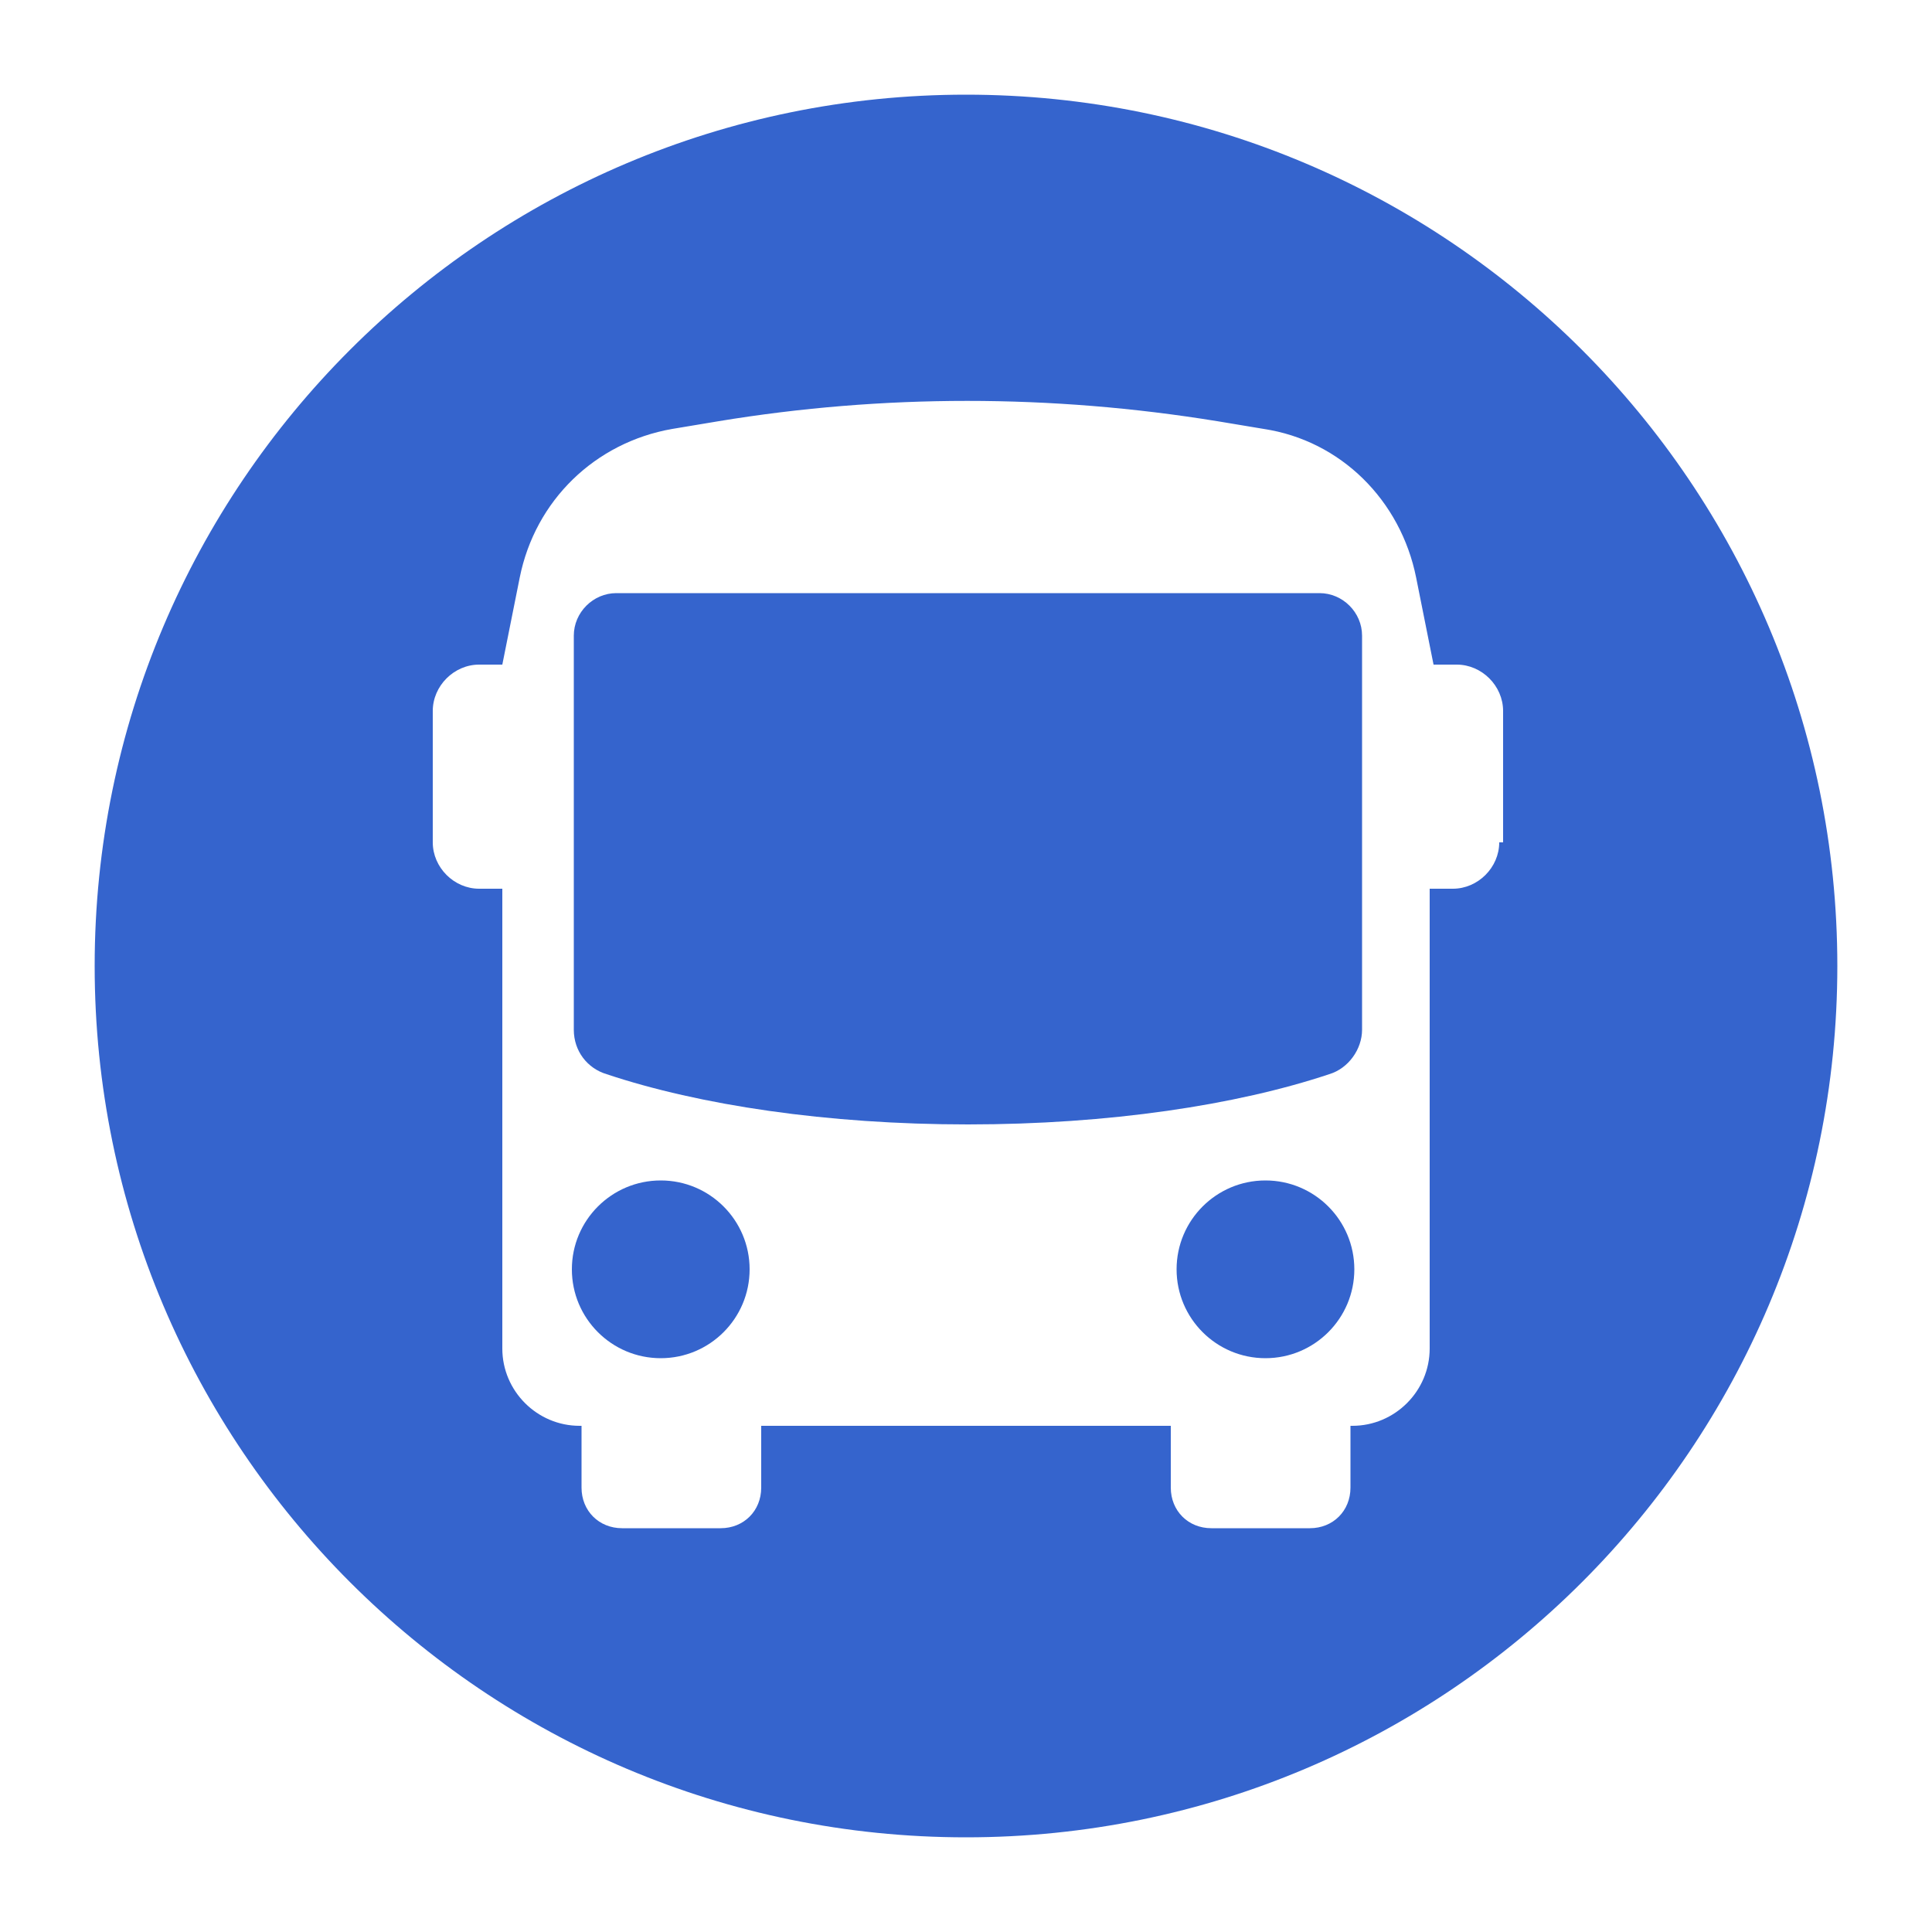
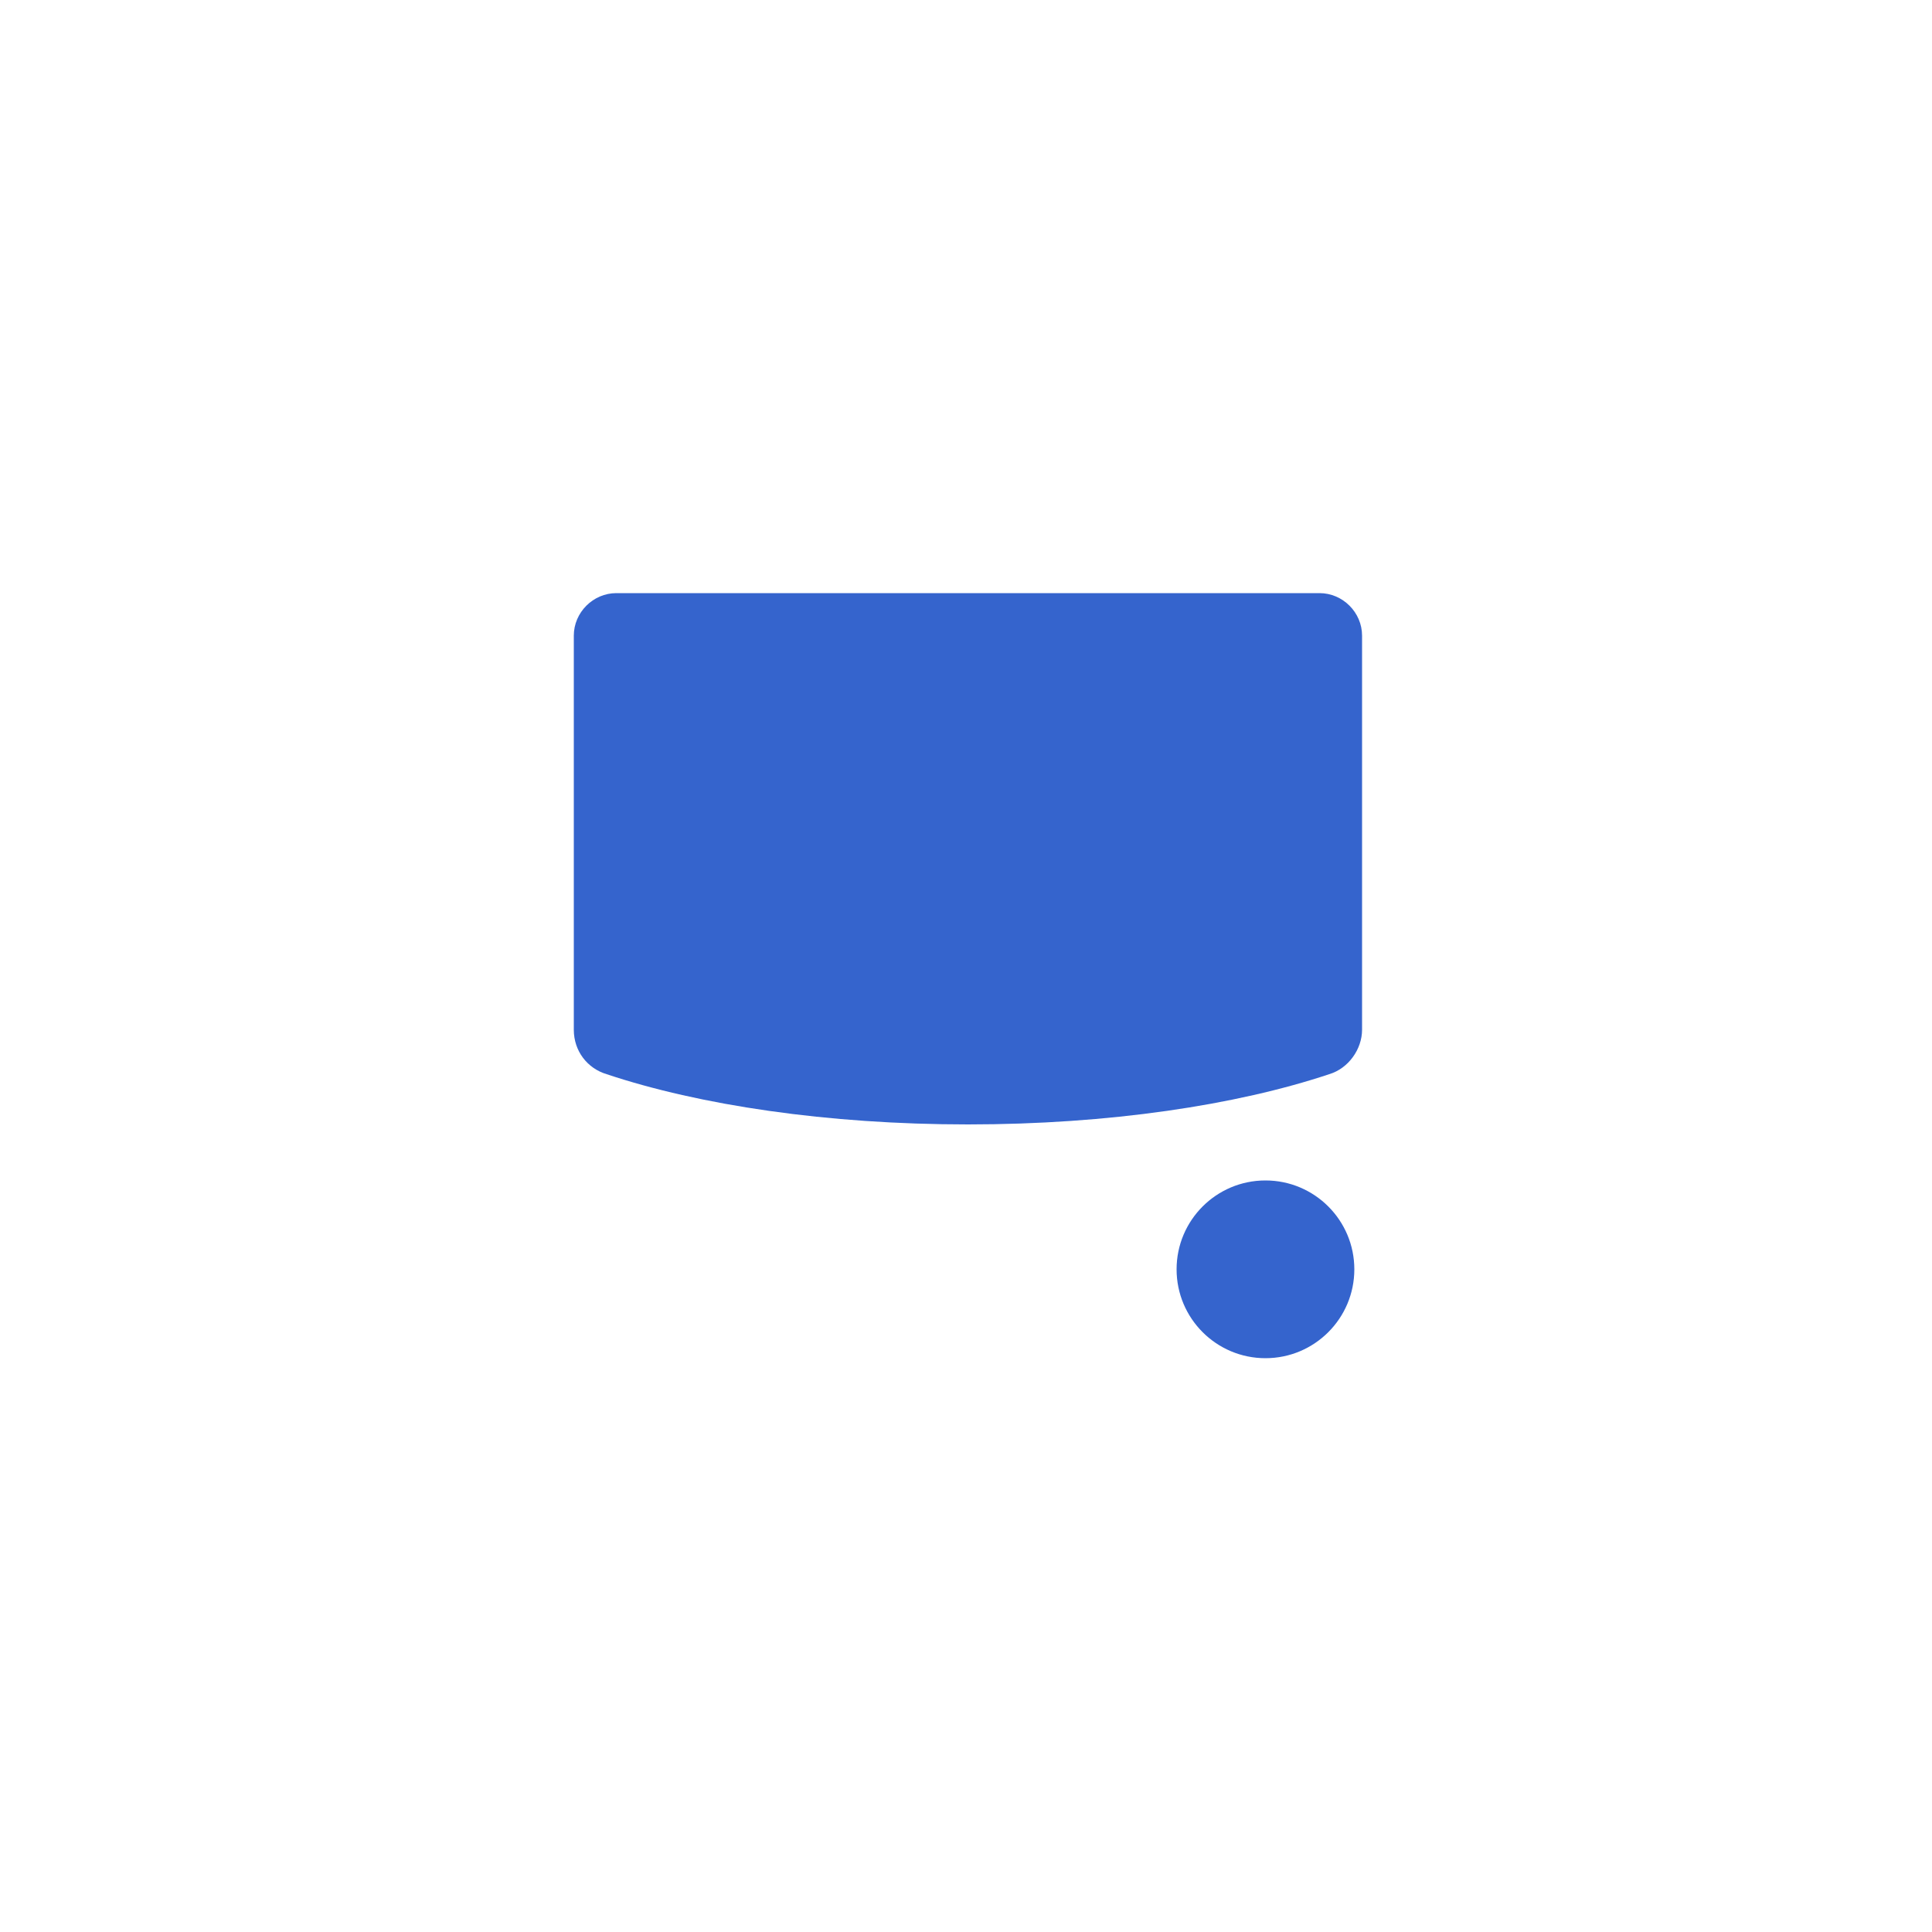
<svg xmlns="http://www.w3.org/2000/svg" id="Layer_1" data-name="Layer 1" version="1.1" viewBox="0 0 100 100">
  <defs>
    <style>
      .cls-1 {
        fill: #3564cd;
        stroke-width: 0px;
      }
    </style>
  </defs>
  <path class="cls-1" d="M68.1,30.7H31.9c-1.2,0-2.2,1-2.2,2.2v20.4c0,1.1.7,2,1.7,2.3,4.8,1.6,11.4,2.6,18.7,2.6s13.9-1,18.7-2.6c1-.3,1.7-1.3,1.7-2.3v-20.4c0-1.2-1-2.2-2.2-2.2Z" />
-   <circle class="cls-1" cx="34.2" cy="65.7" r="4.6" />
  <circle class="cls-1" cx="65.5" cy="65.7" r="4.6" />
-   <path class="cls-1" d="M50,4.9C25.1,4.9,4.9,25.1,4.9,50s20.2,45.1,45.1,45.1,45.1-20.2,45.1-45.1S74.9,4.9,50,4.9ZM77.6,43.6c0,1.3-1.1,2.4-2.4,2.4h-1.2v23.8c0,2.2-1.8,4-4,4h-.1v3.2c0,1.2-.9,2.1-2.1,2.1h-5.1c-1.2,0-2.1-.9-2.1-2.1v-3.2h-21.2v3.2c0,1.2-.9,2.1-2.1,2.1h-5.1c-1.2,0-2.1-.9-2.1-2.1v-3.2h-.1c-2.2,0-4-1.8-4-4v-23.8h-1.2c-1.3,0-2.4-1.1-2.4-2.4v-6.8c0-1.3,1.1-2.4,2.4-2.4h1.2l.9-4.5c.8-4,3.9-7,7.9-7.7l2.4-.4c8.5-1.4,17.2-1.4,25.8,0l2.4.4c4,.6,7.1,3.7,7.9,7.7l.9,4.5h1.2c1.3,0,2.4,1.1,2.4,2.4v6.8Z" />
</svg>